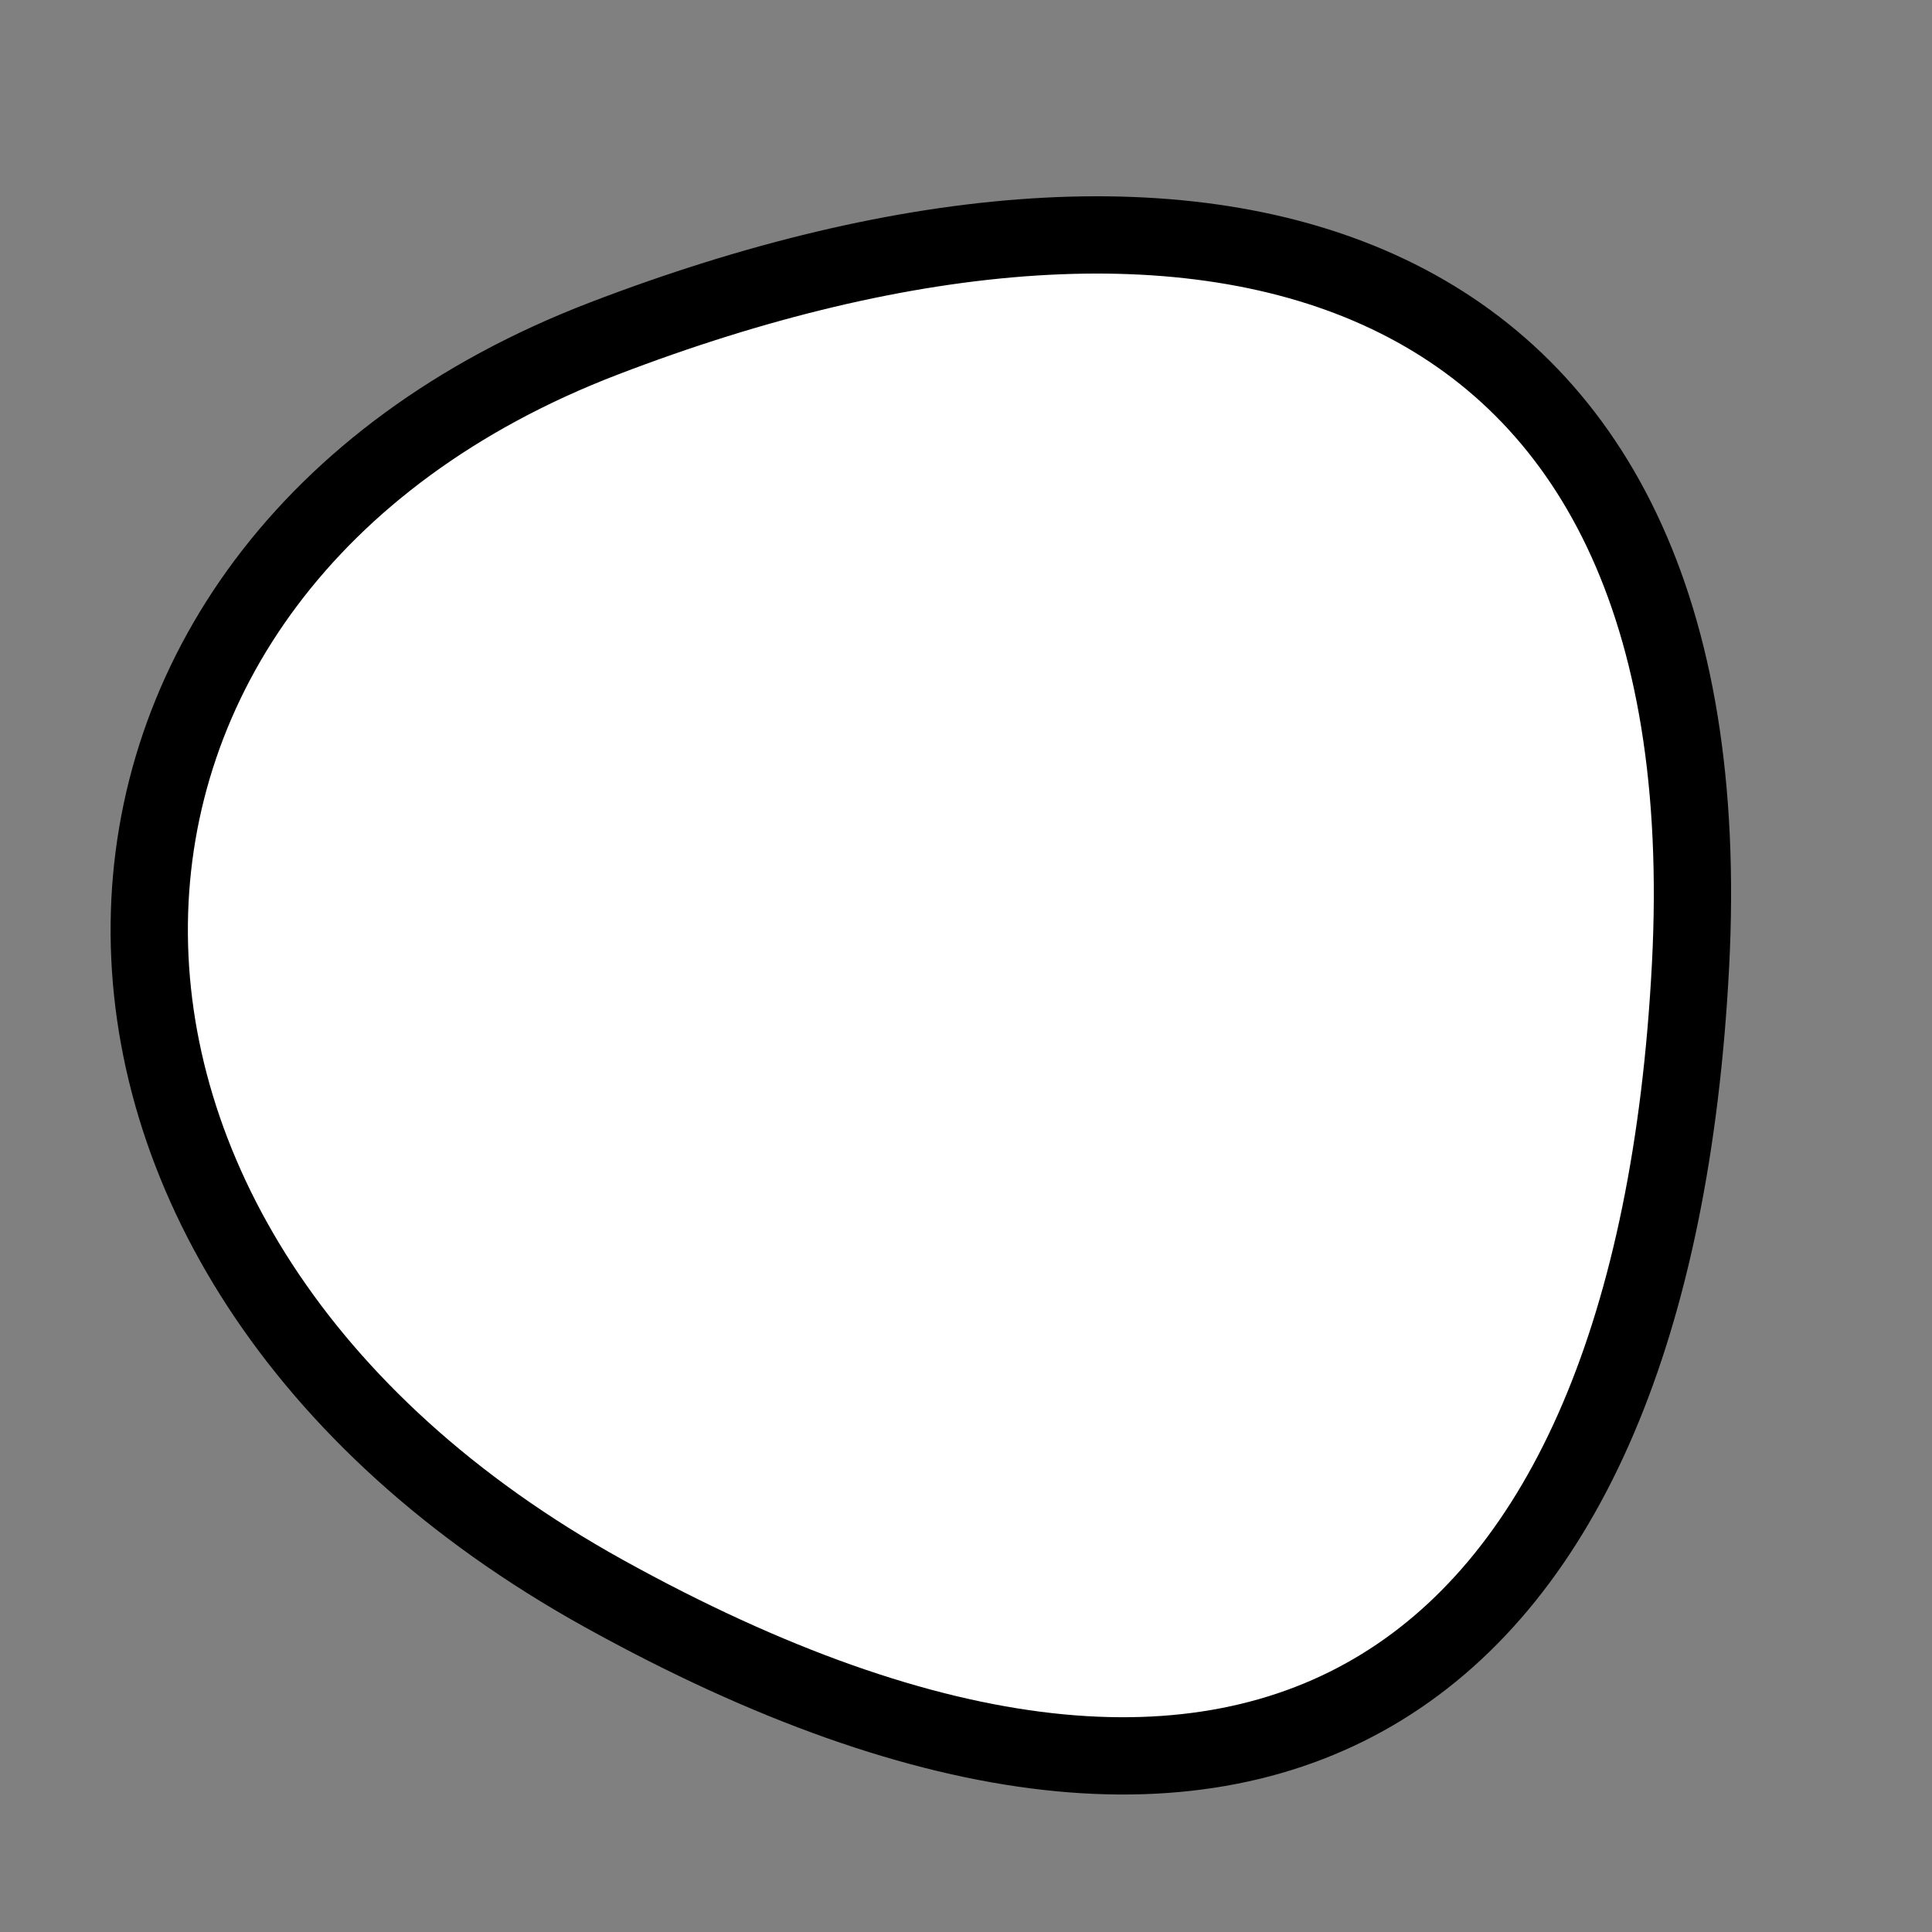
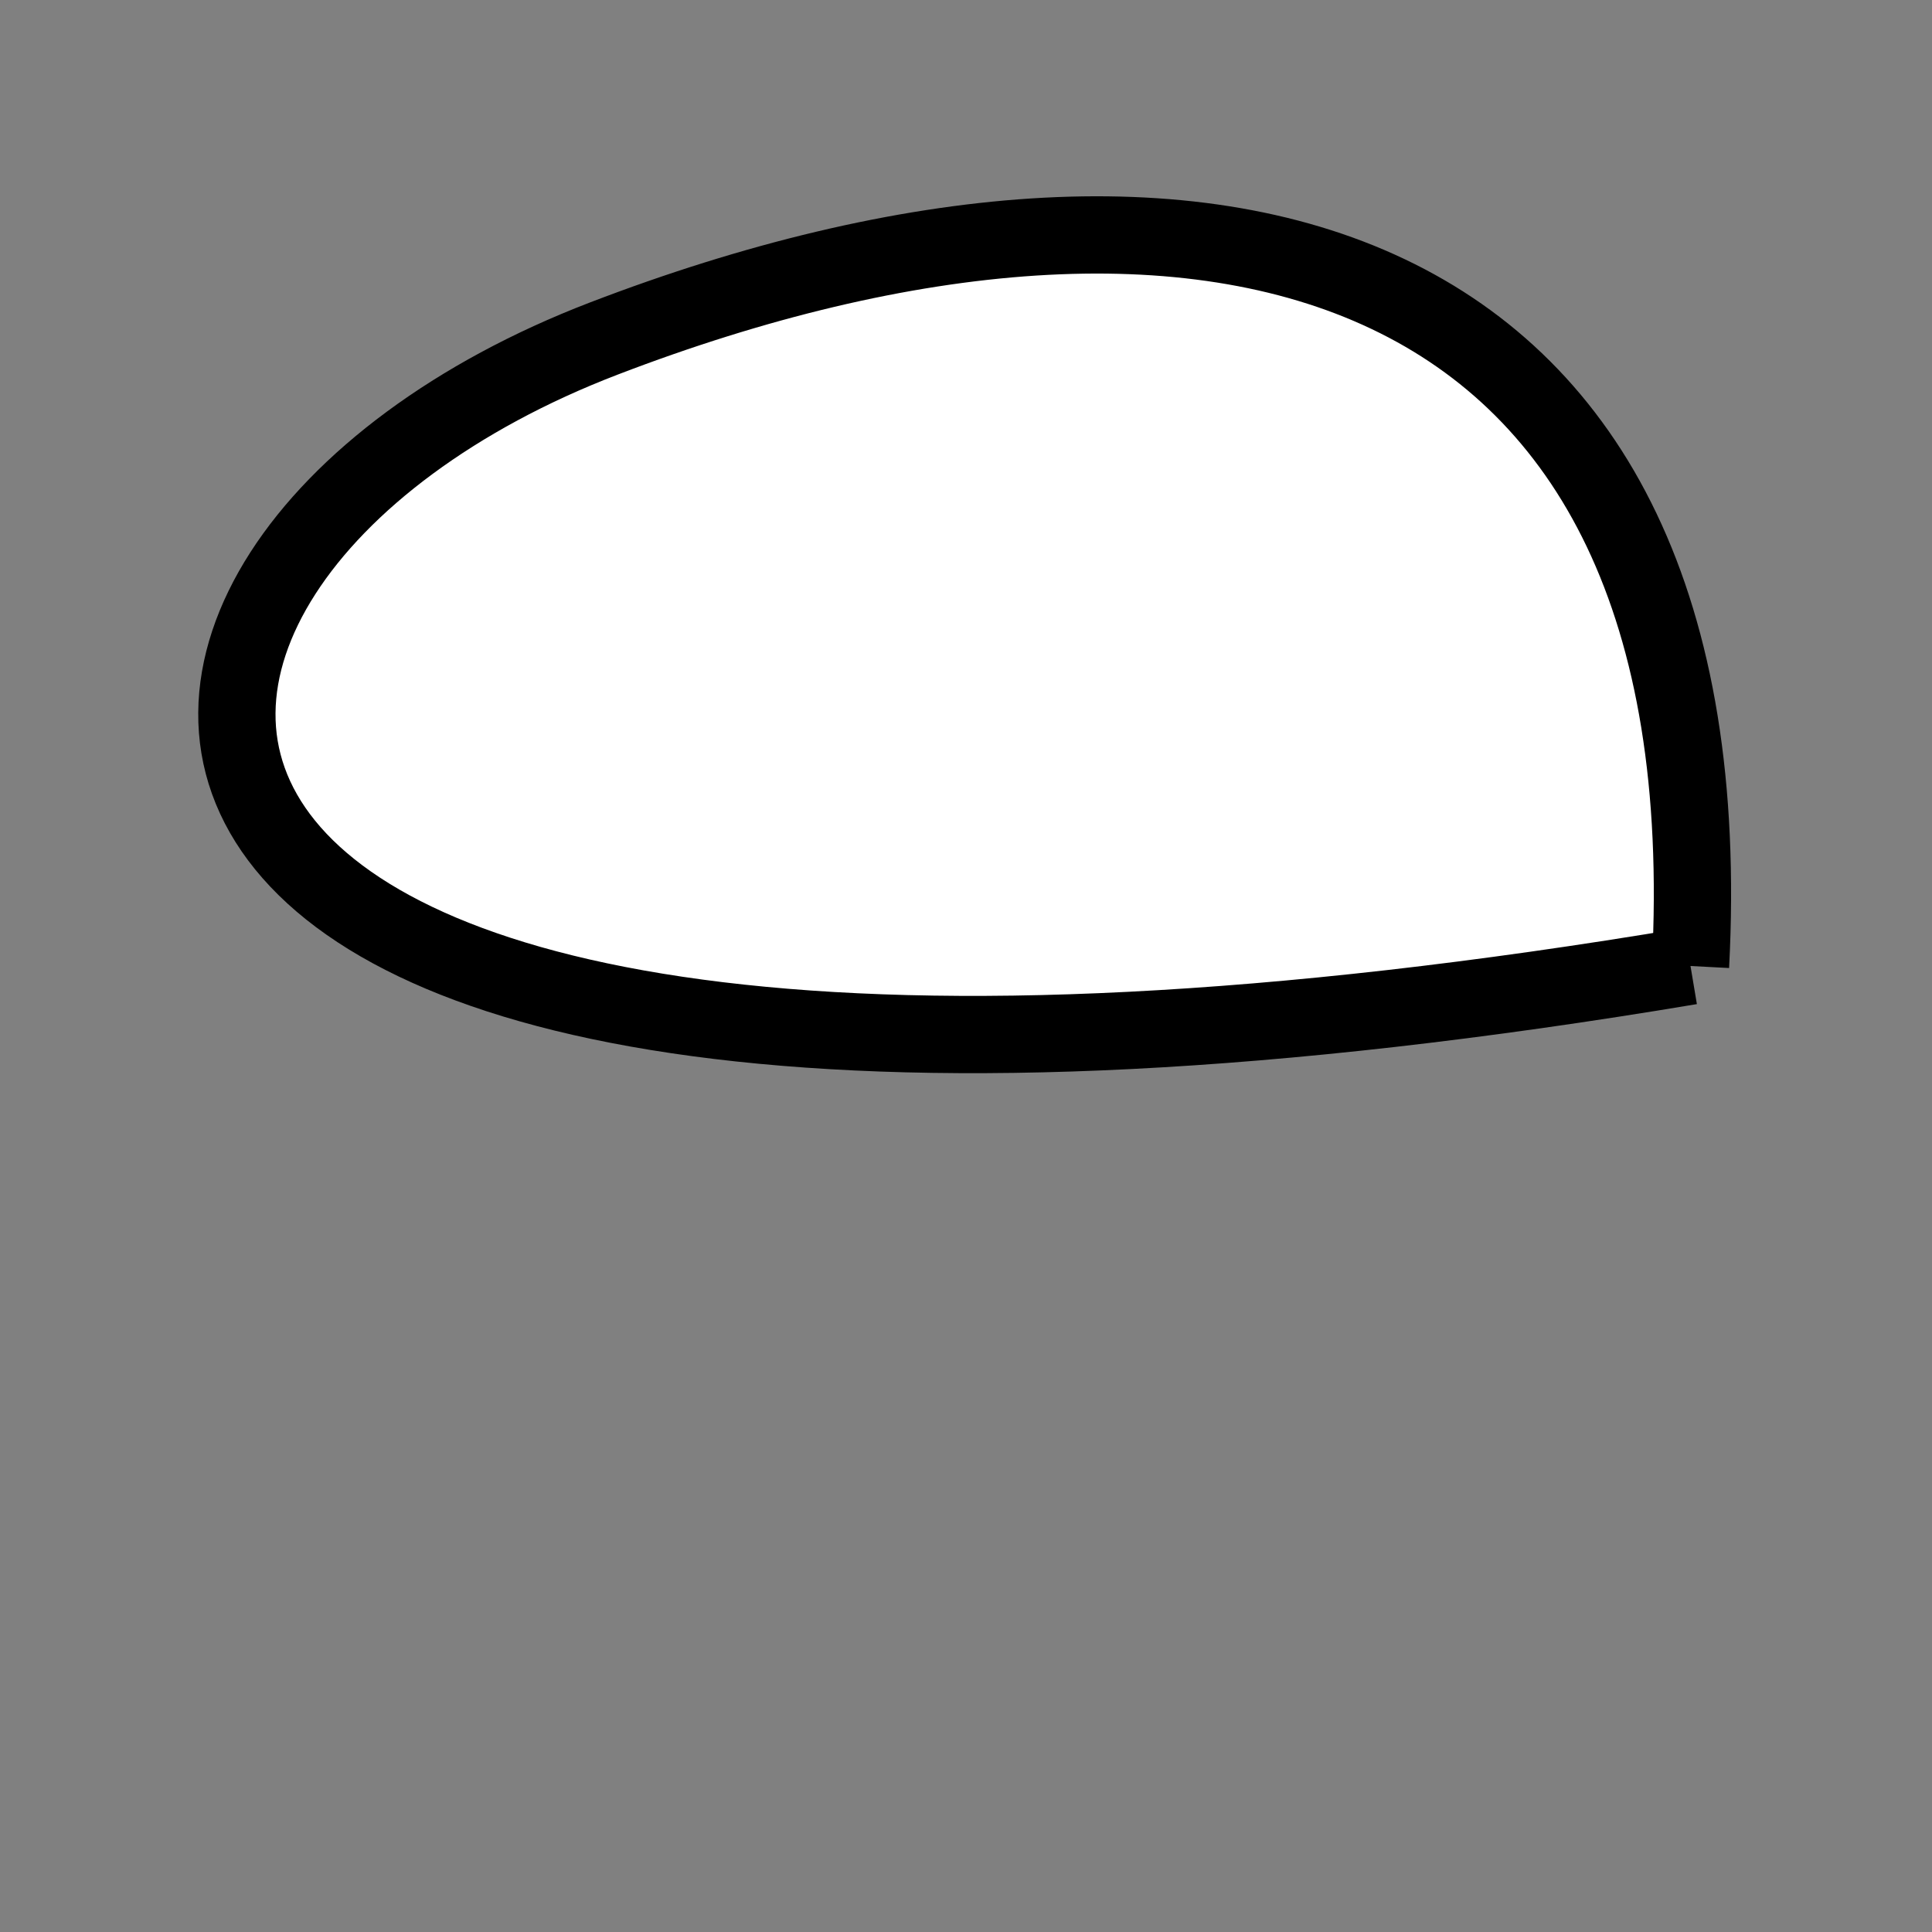
<svg xmlns="http://www.w3.org/2000/svg" version="1.1" viewBox="0 0 400 400" width="400" height="400">
  <rect x="0" y="0" width="400" height="400" fill="#808080" stroke="none" />
  <style type="text/css">
circle,
.bezier{
	stroke:#000000;
	fill:#fff;
	stroke-width:16;
}
</style>
  <g>
-     <path id="bezier" d="M350,200C342.2,348.8 262.32,406.02 125,329.904C-2.69,259.12 1.77,117.4 125,70.096C250.1,22.07 357.85,50.21 350,200" class="bezier" />
+     <path id="bezier" d="M350,200C-2.69,259.12 1.77,117.4 125,70.096C250.1,22.07 357.85,50.21 350,200" class="bezier" />
  </g>
</svg>